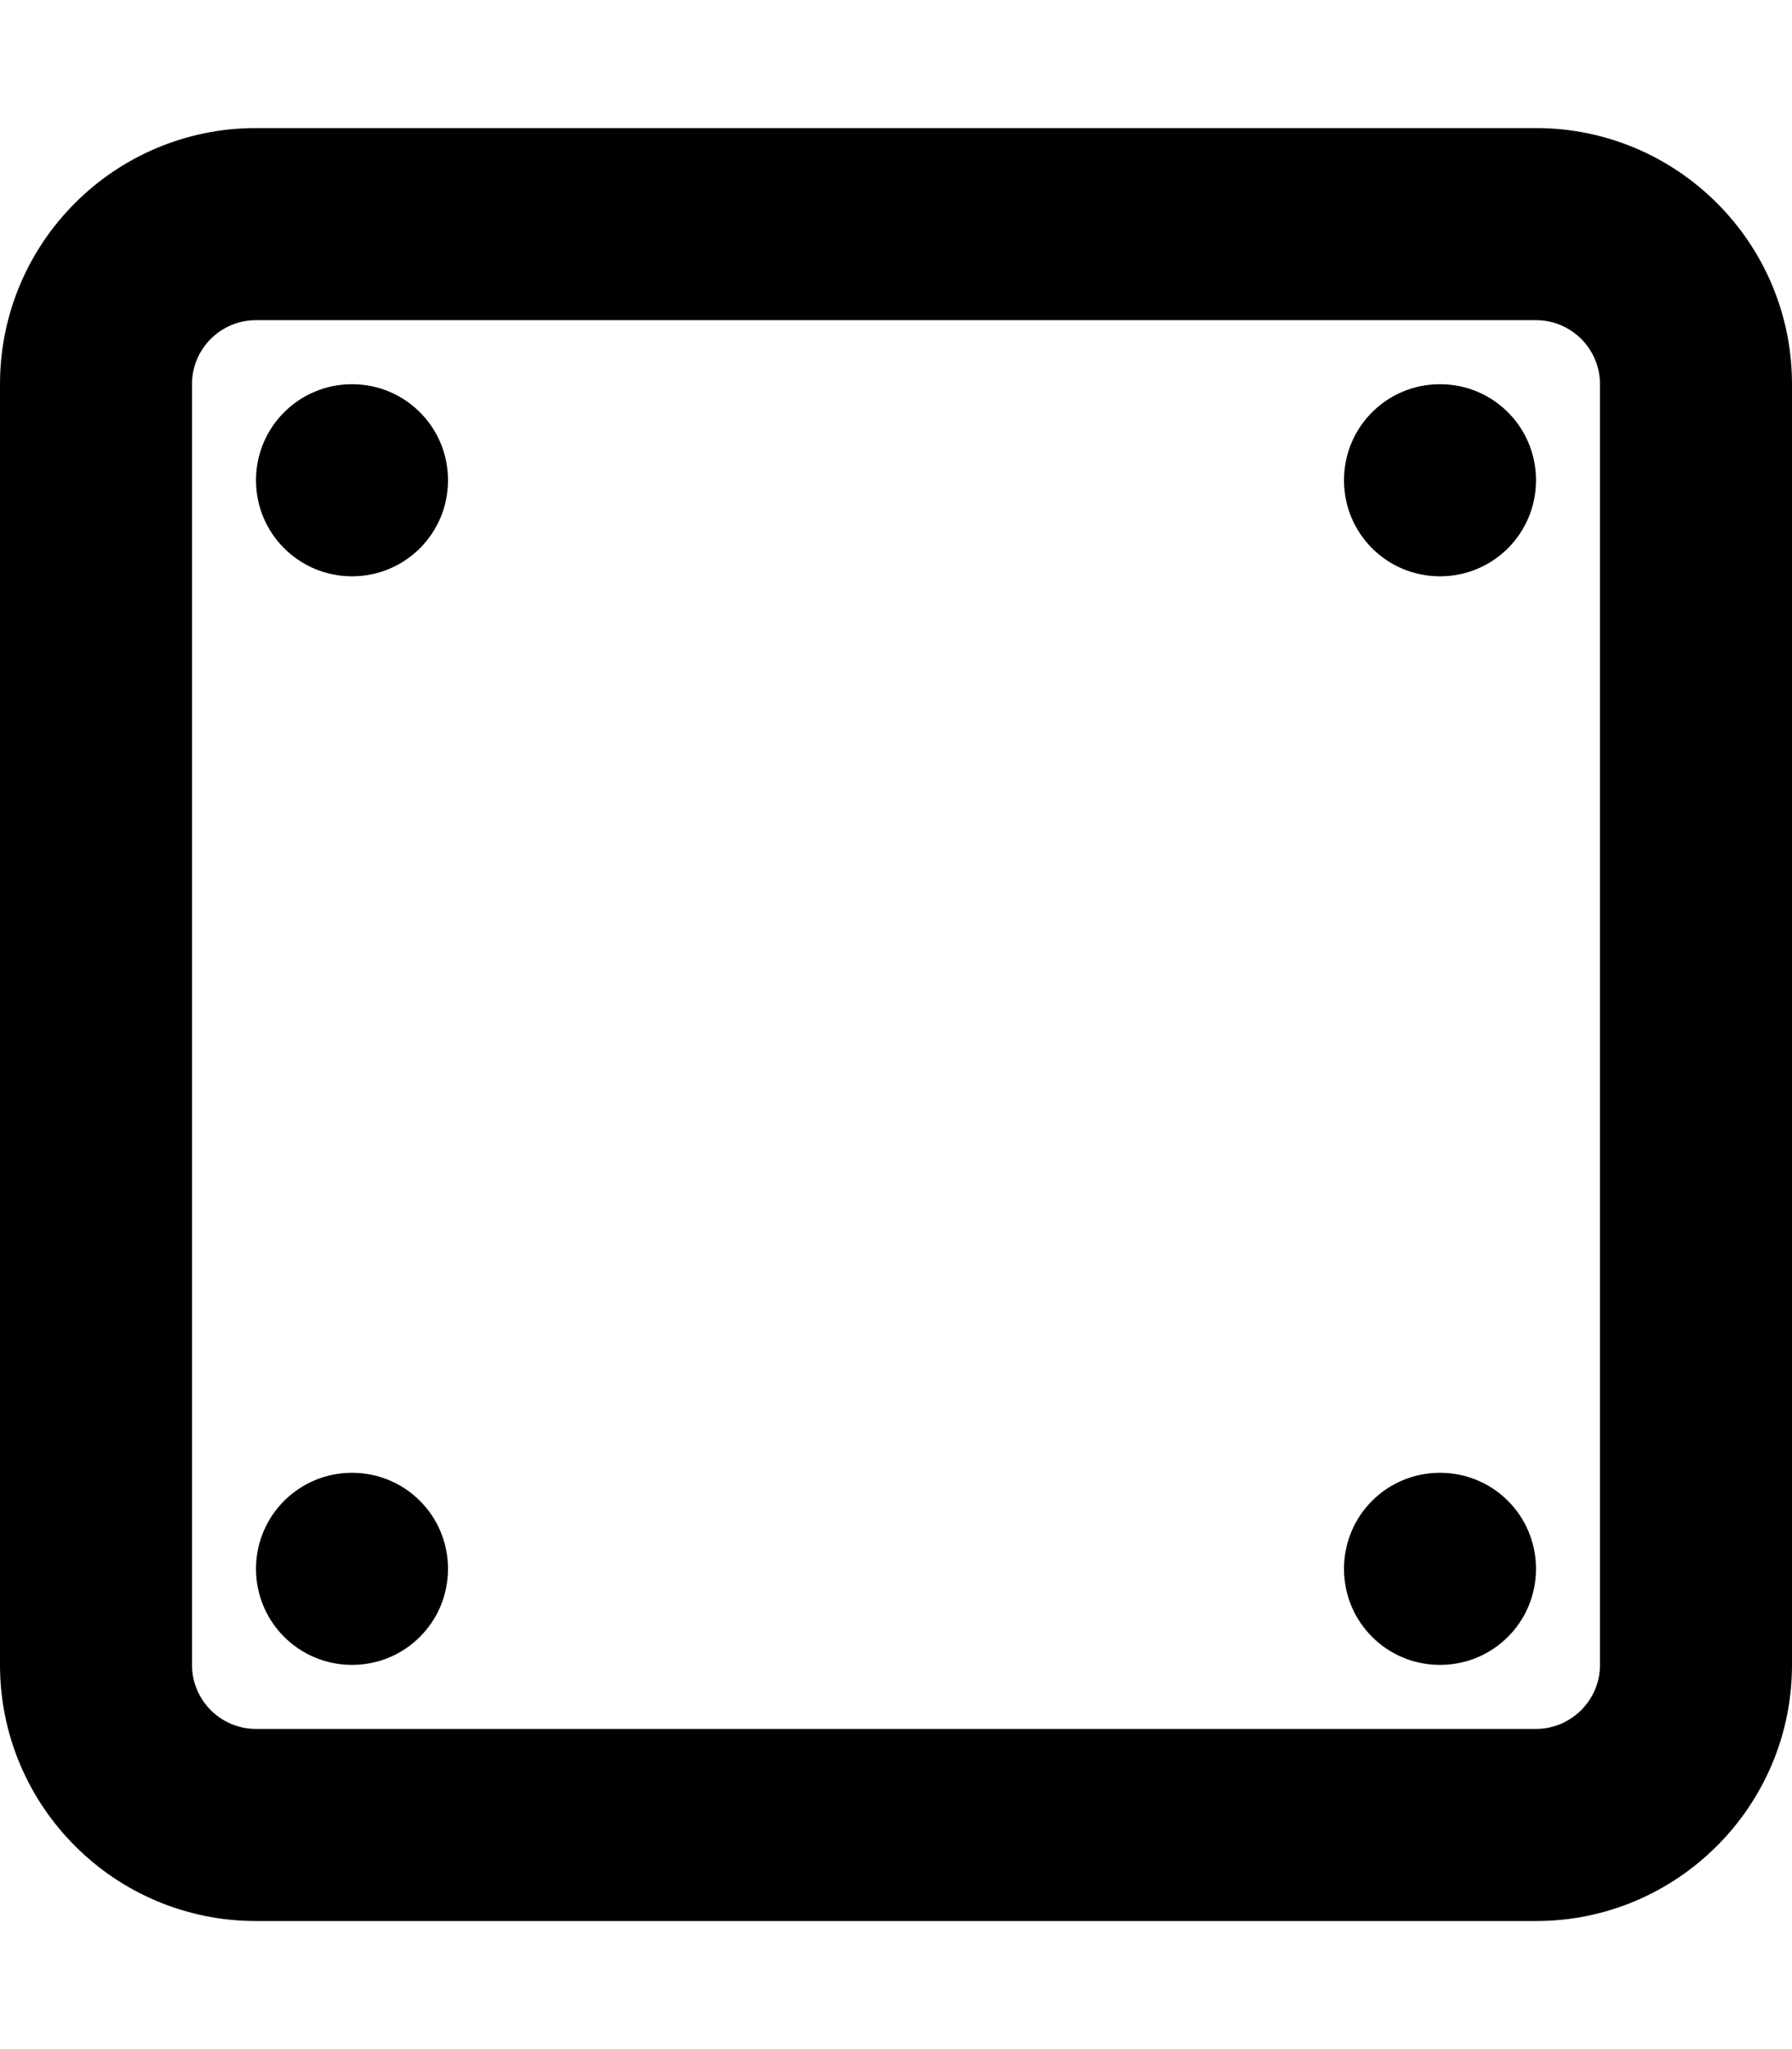
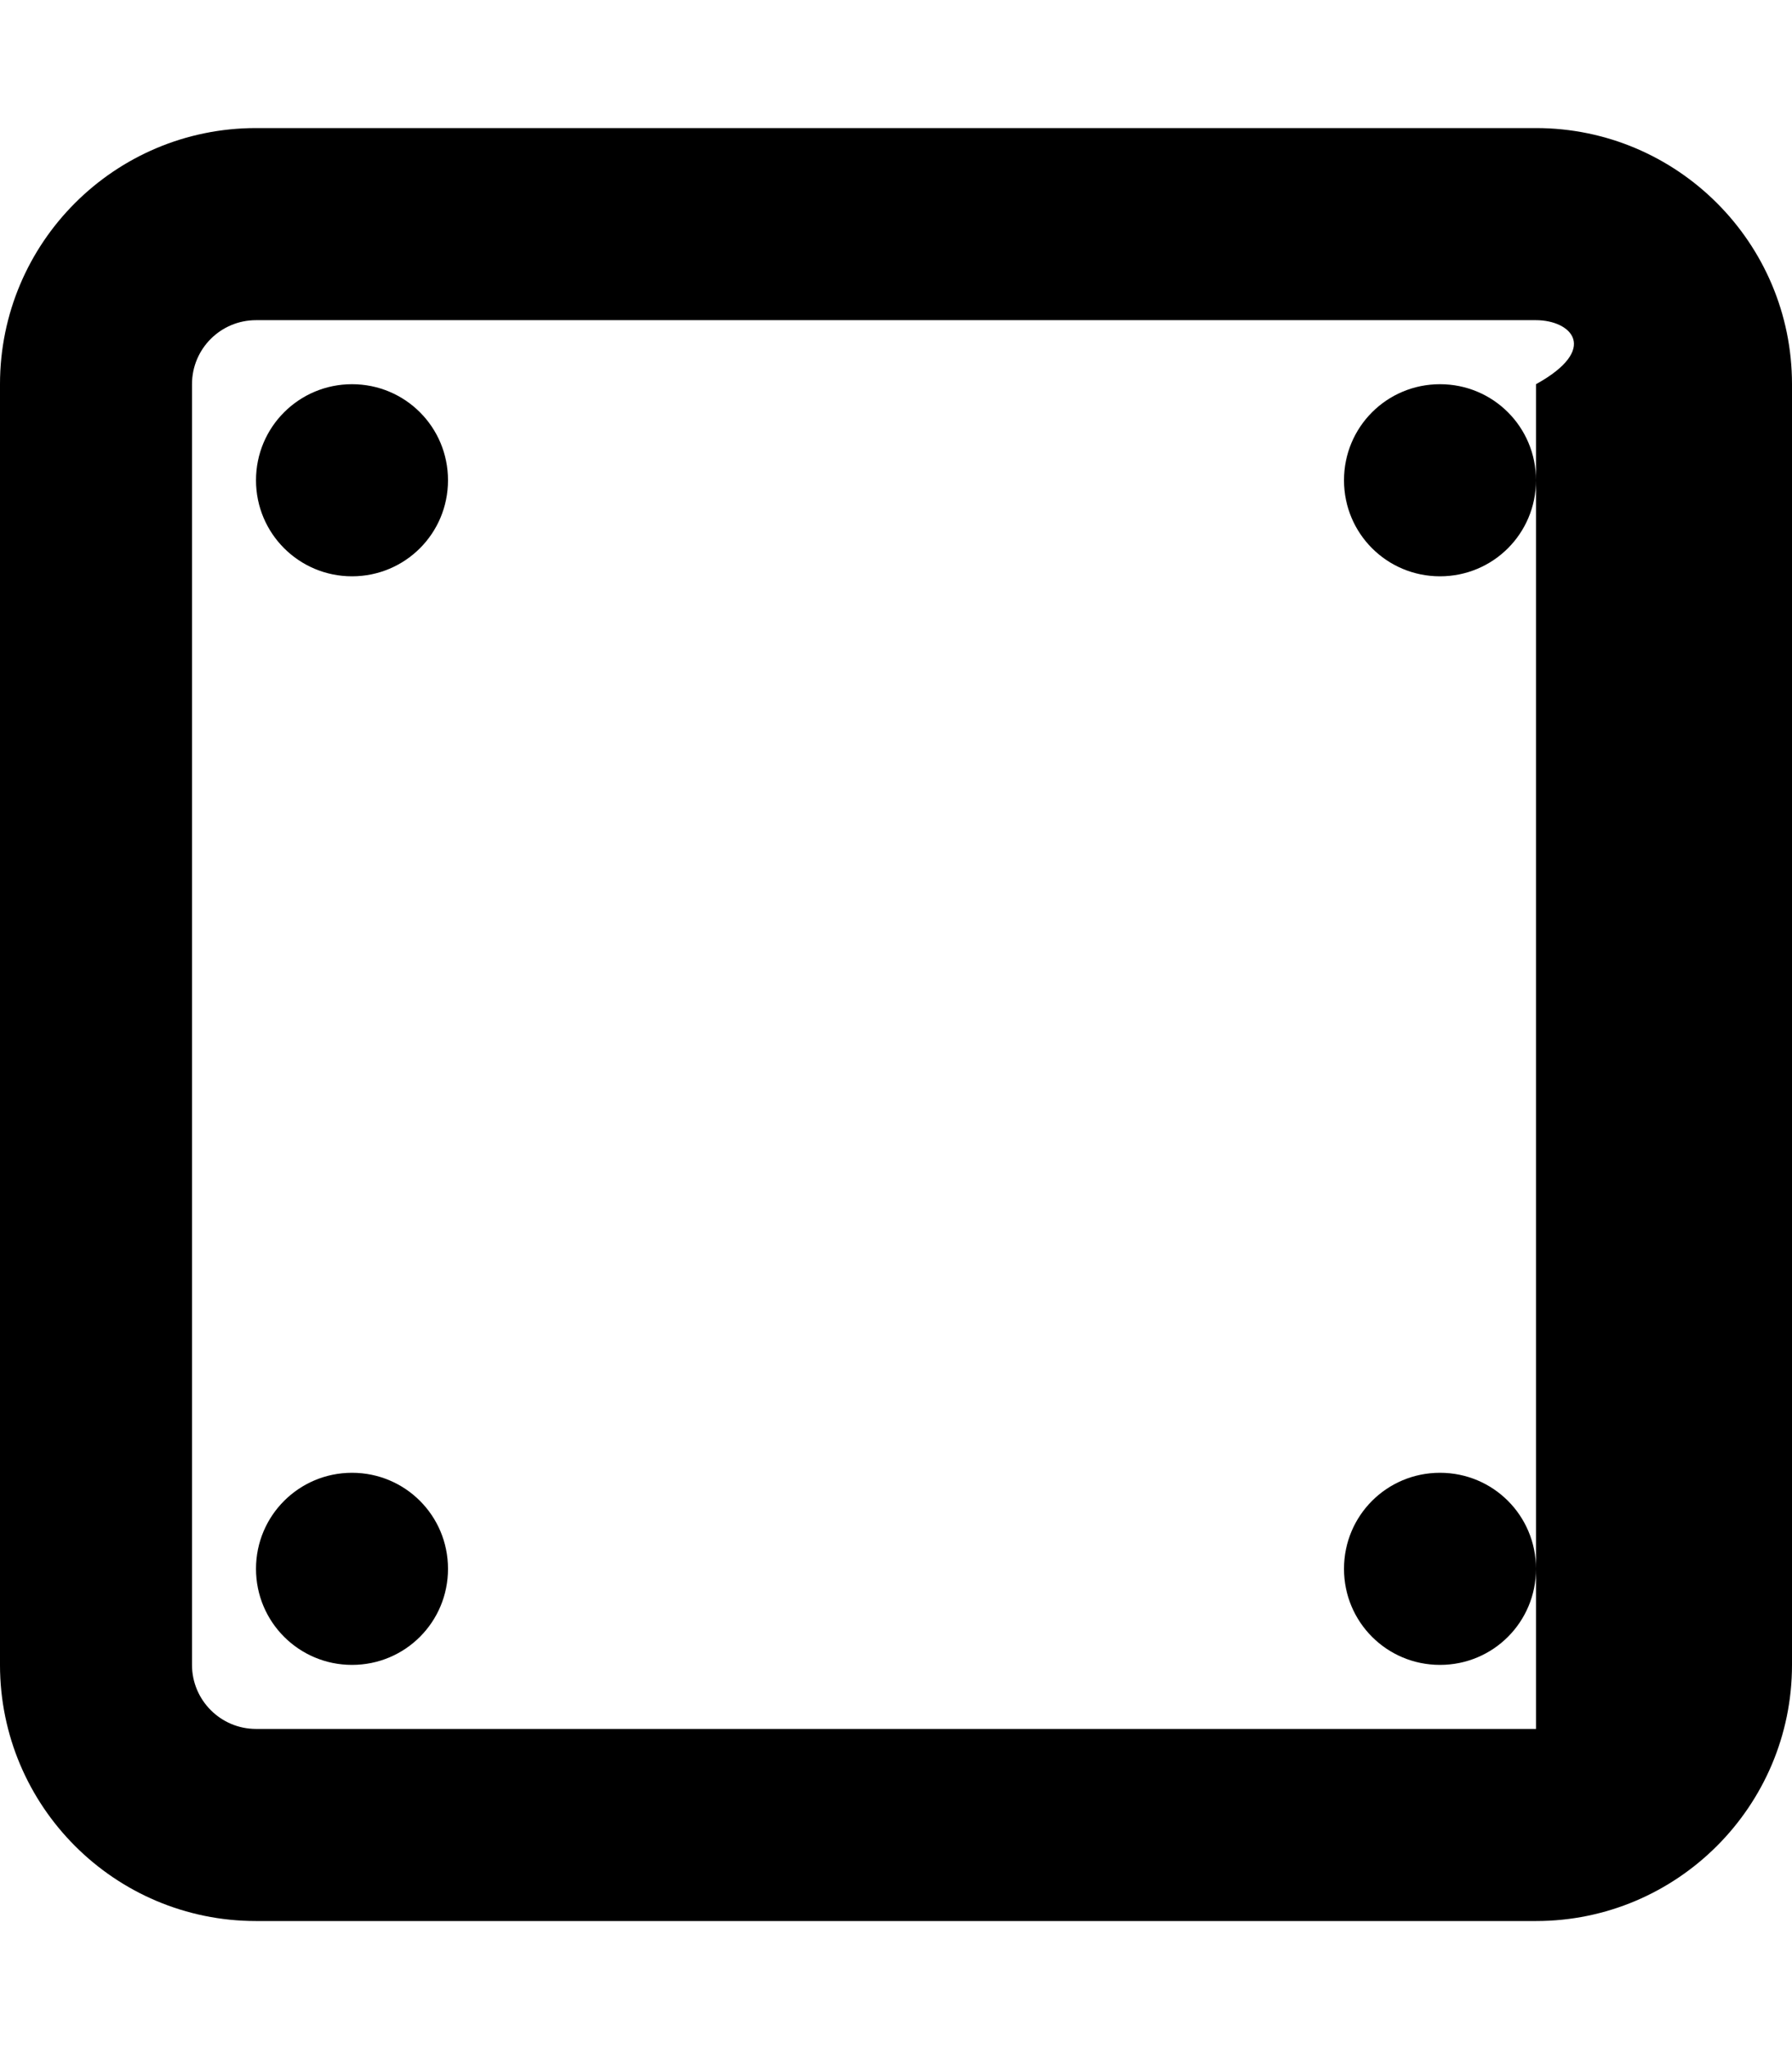
<svg xmlns="http://www.w3.org/2000/svg" viewBox="0 0 448 512">
-   <path d="M112 120C112 133.3 101.3 144 88 144C74.75 144 64 133.3 64 120C64 106.7 74.75 96 88 96C101.3 96 112 106.7 112 120zM336 120C336 106.7 346.7 96 360 96C373.3 96 384 106.7 384 120C384 133.3 373.3 144 360 144C346.7 144 336 133.3 336 120zM112 392C112 405.3 101.3 416 88 416C74.75 416 64 405.3 64 392C64 378.7 74.75 368 88 368C101.3 368 112 378.7 112 392zM336 392C336 378.7 346.7 368 360 368C373.3 368 384 378.7 384 392C384 405.3 373.3 416 360 416C346.7 416 336 405.3 336 392zM384 32C419.3 32 448 60.65 448 96V416C448 451.3 419.3 480 384 480H64C28.65 480 0 451.3 0 416V96C0 60.65 28.65 32 64 32H384zM384 80H64C55.16 80 48 87.16 48 96V416C48 424.8 55.16 432 64 432H384C392.8 432 400 424.8 400 416V96C400 87.16 392.8 80 384 80z" />
+   <path d="M112 120C112 133.3 101.3 144 88 144C74.75 144 64 133.3 64 120C64 106.7 74.75 96 88 96C101.3 96 112 106.7 112 120zM336 120C336 106.7 346.7 96 360 96C373.3 96 384 106.7 384 120C384 133.3 373.3 144 360 144C346.7 144 336 133.3 336 120zM112 392C112 405.3 101.3 416 88 416C74.75 416 64 405.3 64 392C64 378.7 74.75 368 88 368C101.3 368 112 378.7 112 392zM336 392C336 378.7 346.7 368 360 368C373.3 368 384 378.7 384 392C384 405.3 373.3 416 360 416C346.7 416 336 405.3 336 392zM384 32C419.3 32 448 60.65 448 96V416C448 451.3 419.3 480 384 480H64C28.65 480 0 451.3 0 416V96C0 60.65 28.65 32 64 32H384zM384 80H64C55.16 80 48 87.16 48 96V416C48 424.8 55.16 432 64 432H384V96C400 87.16 392.8 80 384 80z" />
</svg>